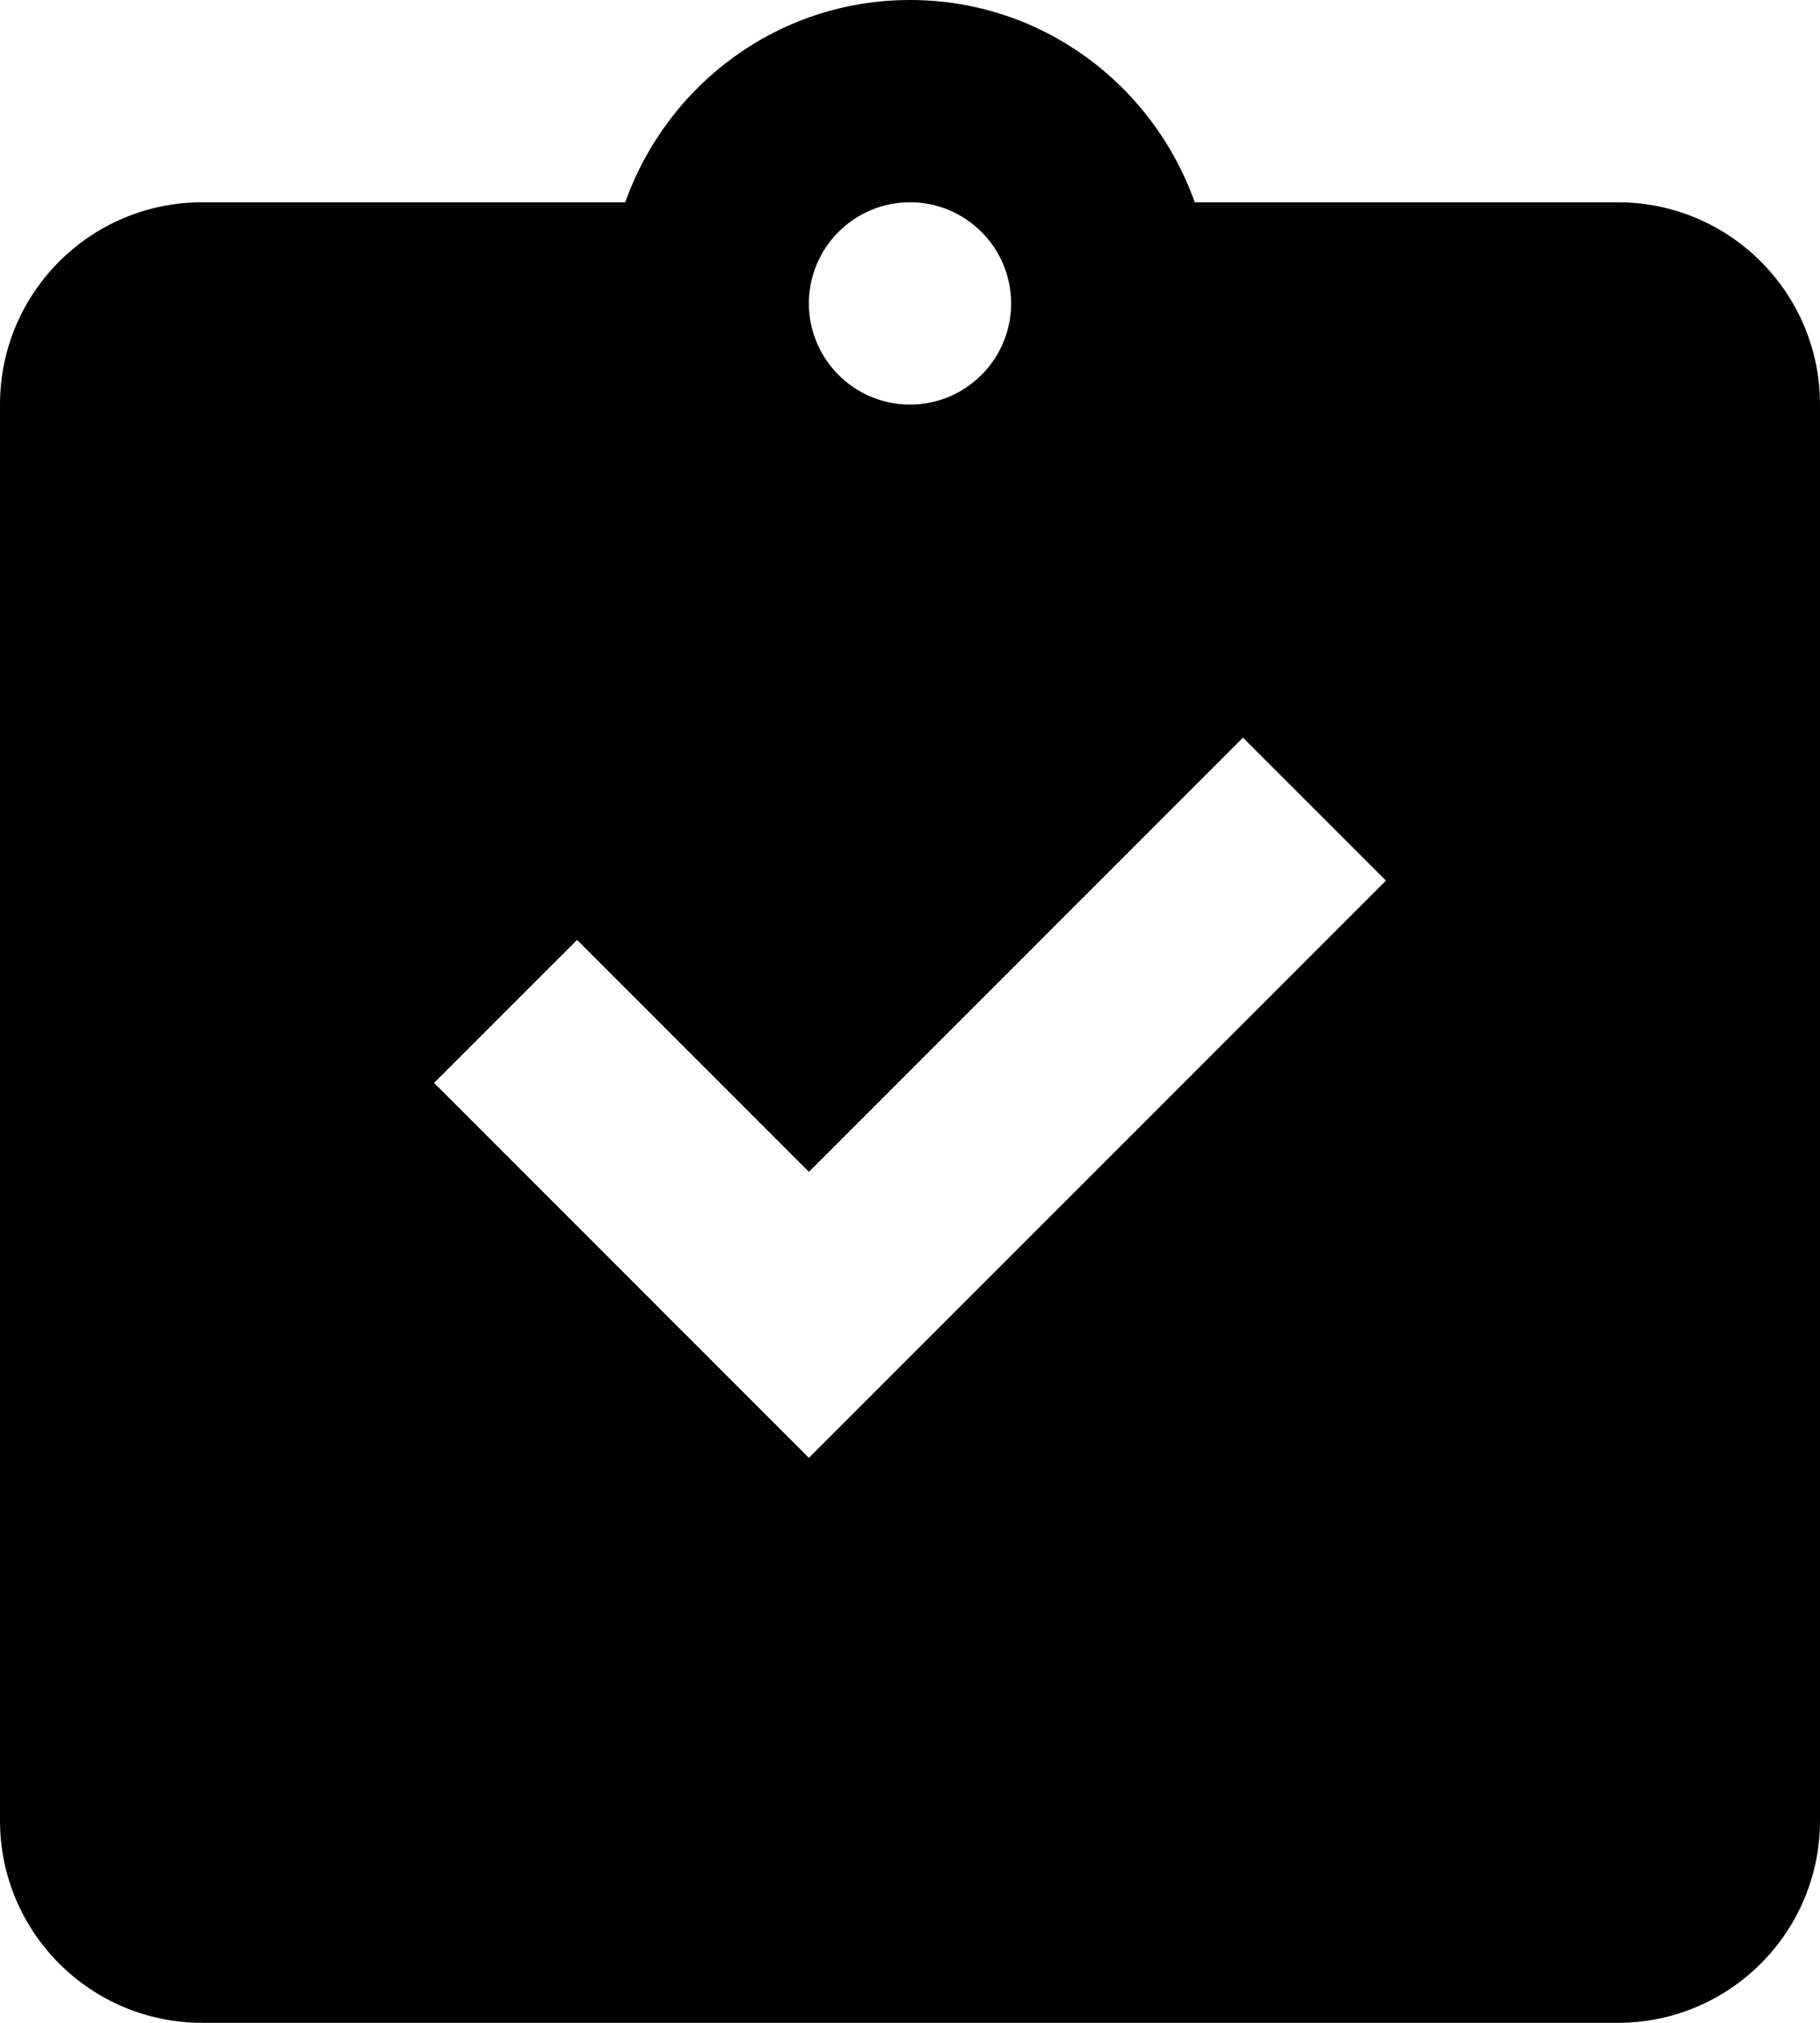
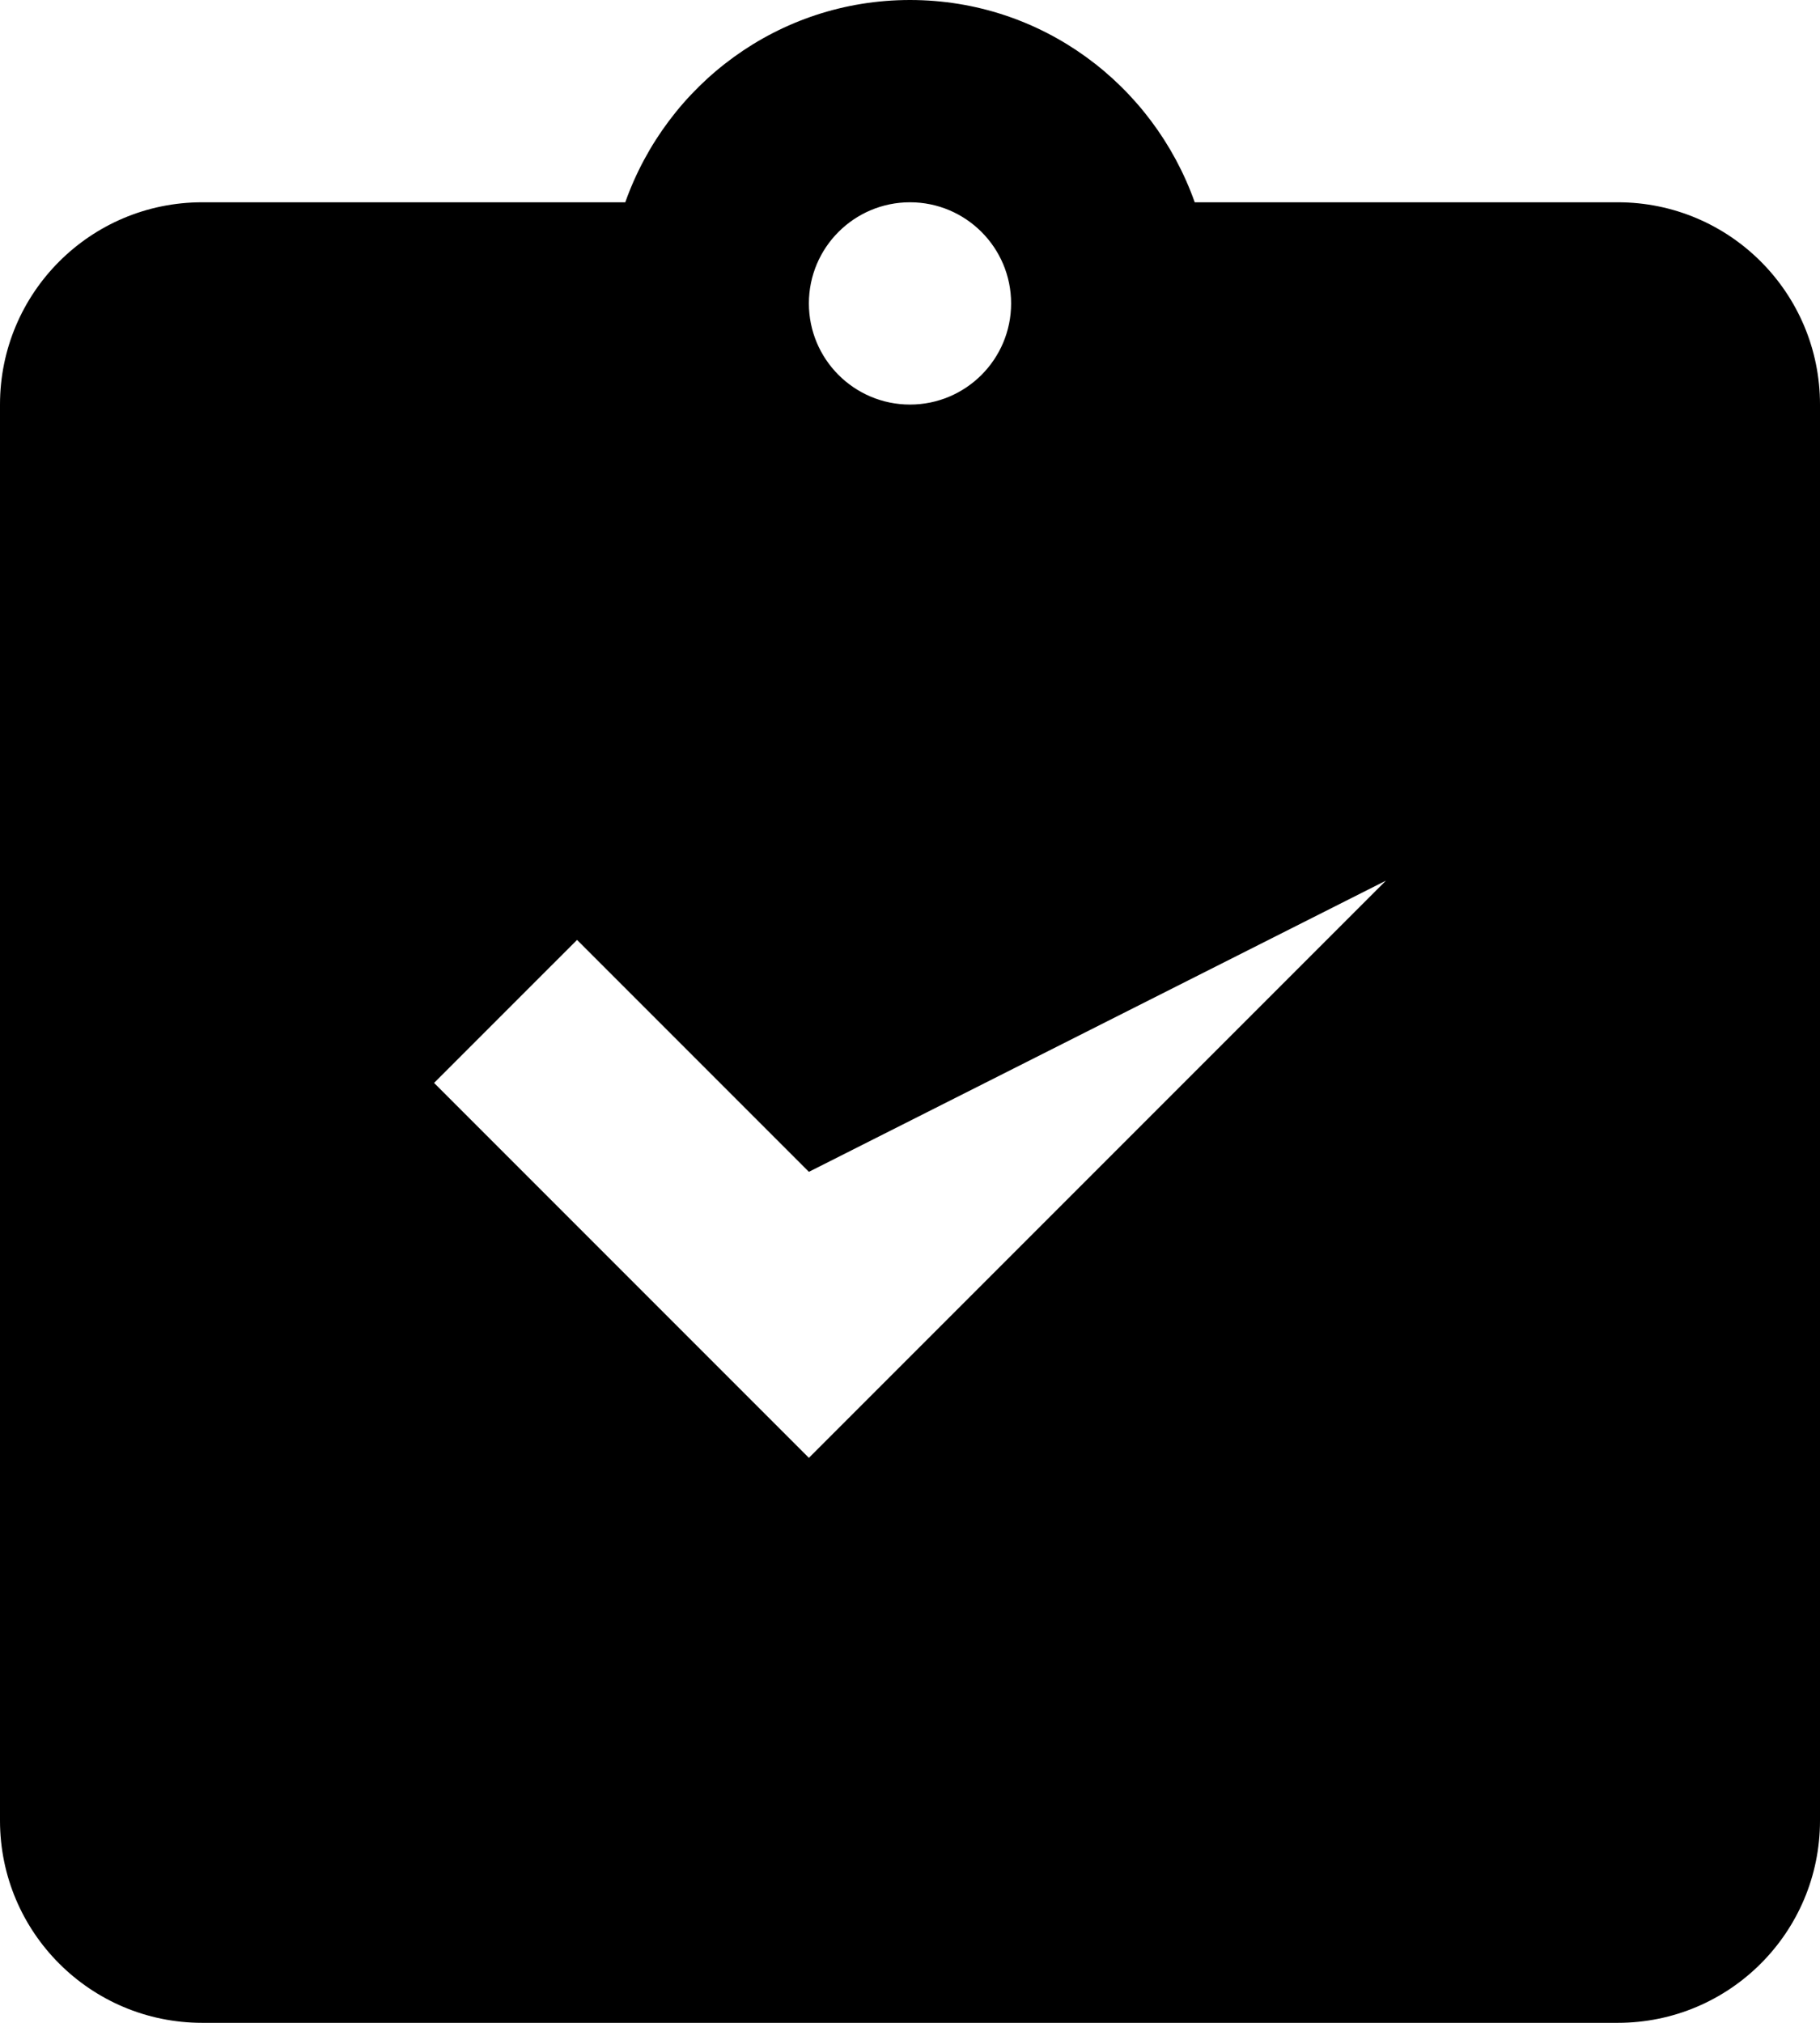
<svg xmlns="http://www.w3.org/2000/svg" width="180" height="200" viewBox="0 0 180 200" fill="none">
-   <path d="M160 20H118.16C114.03 8.37 103.04 0 90 0C76.96 0 65.97 8.37 61.84 20H20C8.95 20 0 28.95 0 40V180C0 191.05 8.95 200 20 200H160C171.05 200 180 191.05 180 180V40C180 28.95 171.05 20 160 20ZM57.07 92.93L80 115.86L122.93 72.93L137.07 87.07L80 144.14L42.93 107.07L57.07 92.93ZM90 20C95.52 20 100 24.48 100 30C100 35.52 95.52 40 90 40C84.48 40 80 35.52 80 30C80 24.48 84.48 20 90 20Z" fill="black" />
+   <path d="M160 20H118.16C114.03 8.37 103.04 0 90 0C76.96 0 65.97 8.37 61.84 20H20C8.95 20 0 28.95 0 40V180C0 191.05 8.95 200 20 200H160C171.05 200 180 191.05 180 180V40C180 28.95 171.05 20 160 20ZM57.07 92.93L80 115.86L137.07 87.07L80 144.14L42.93 107.07L57.07 92.93ZM90 20C95.52 20 100 24.48 100 30C100 35.52 95.52 40 90 40C84.48 40 80 35.52 80 30C80 24.48 84.48 20 90 20Z" fill="black" />
</svg>